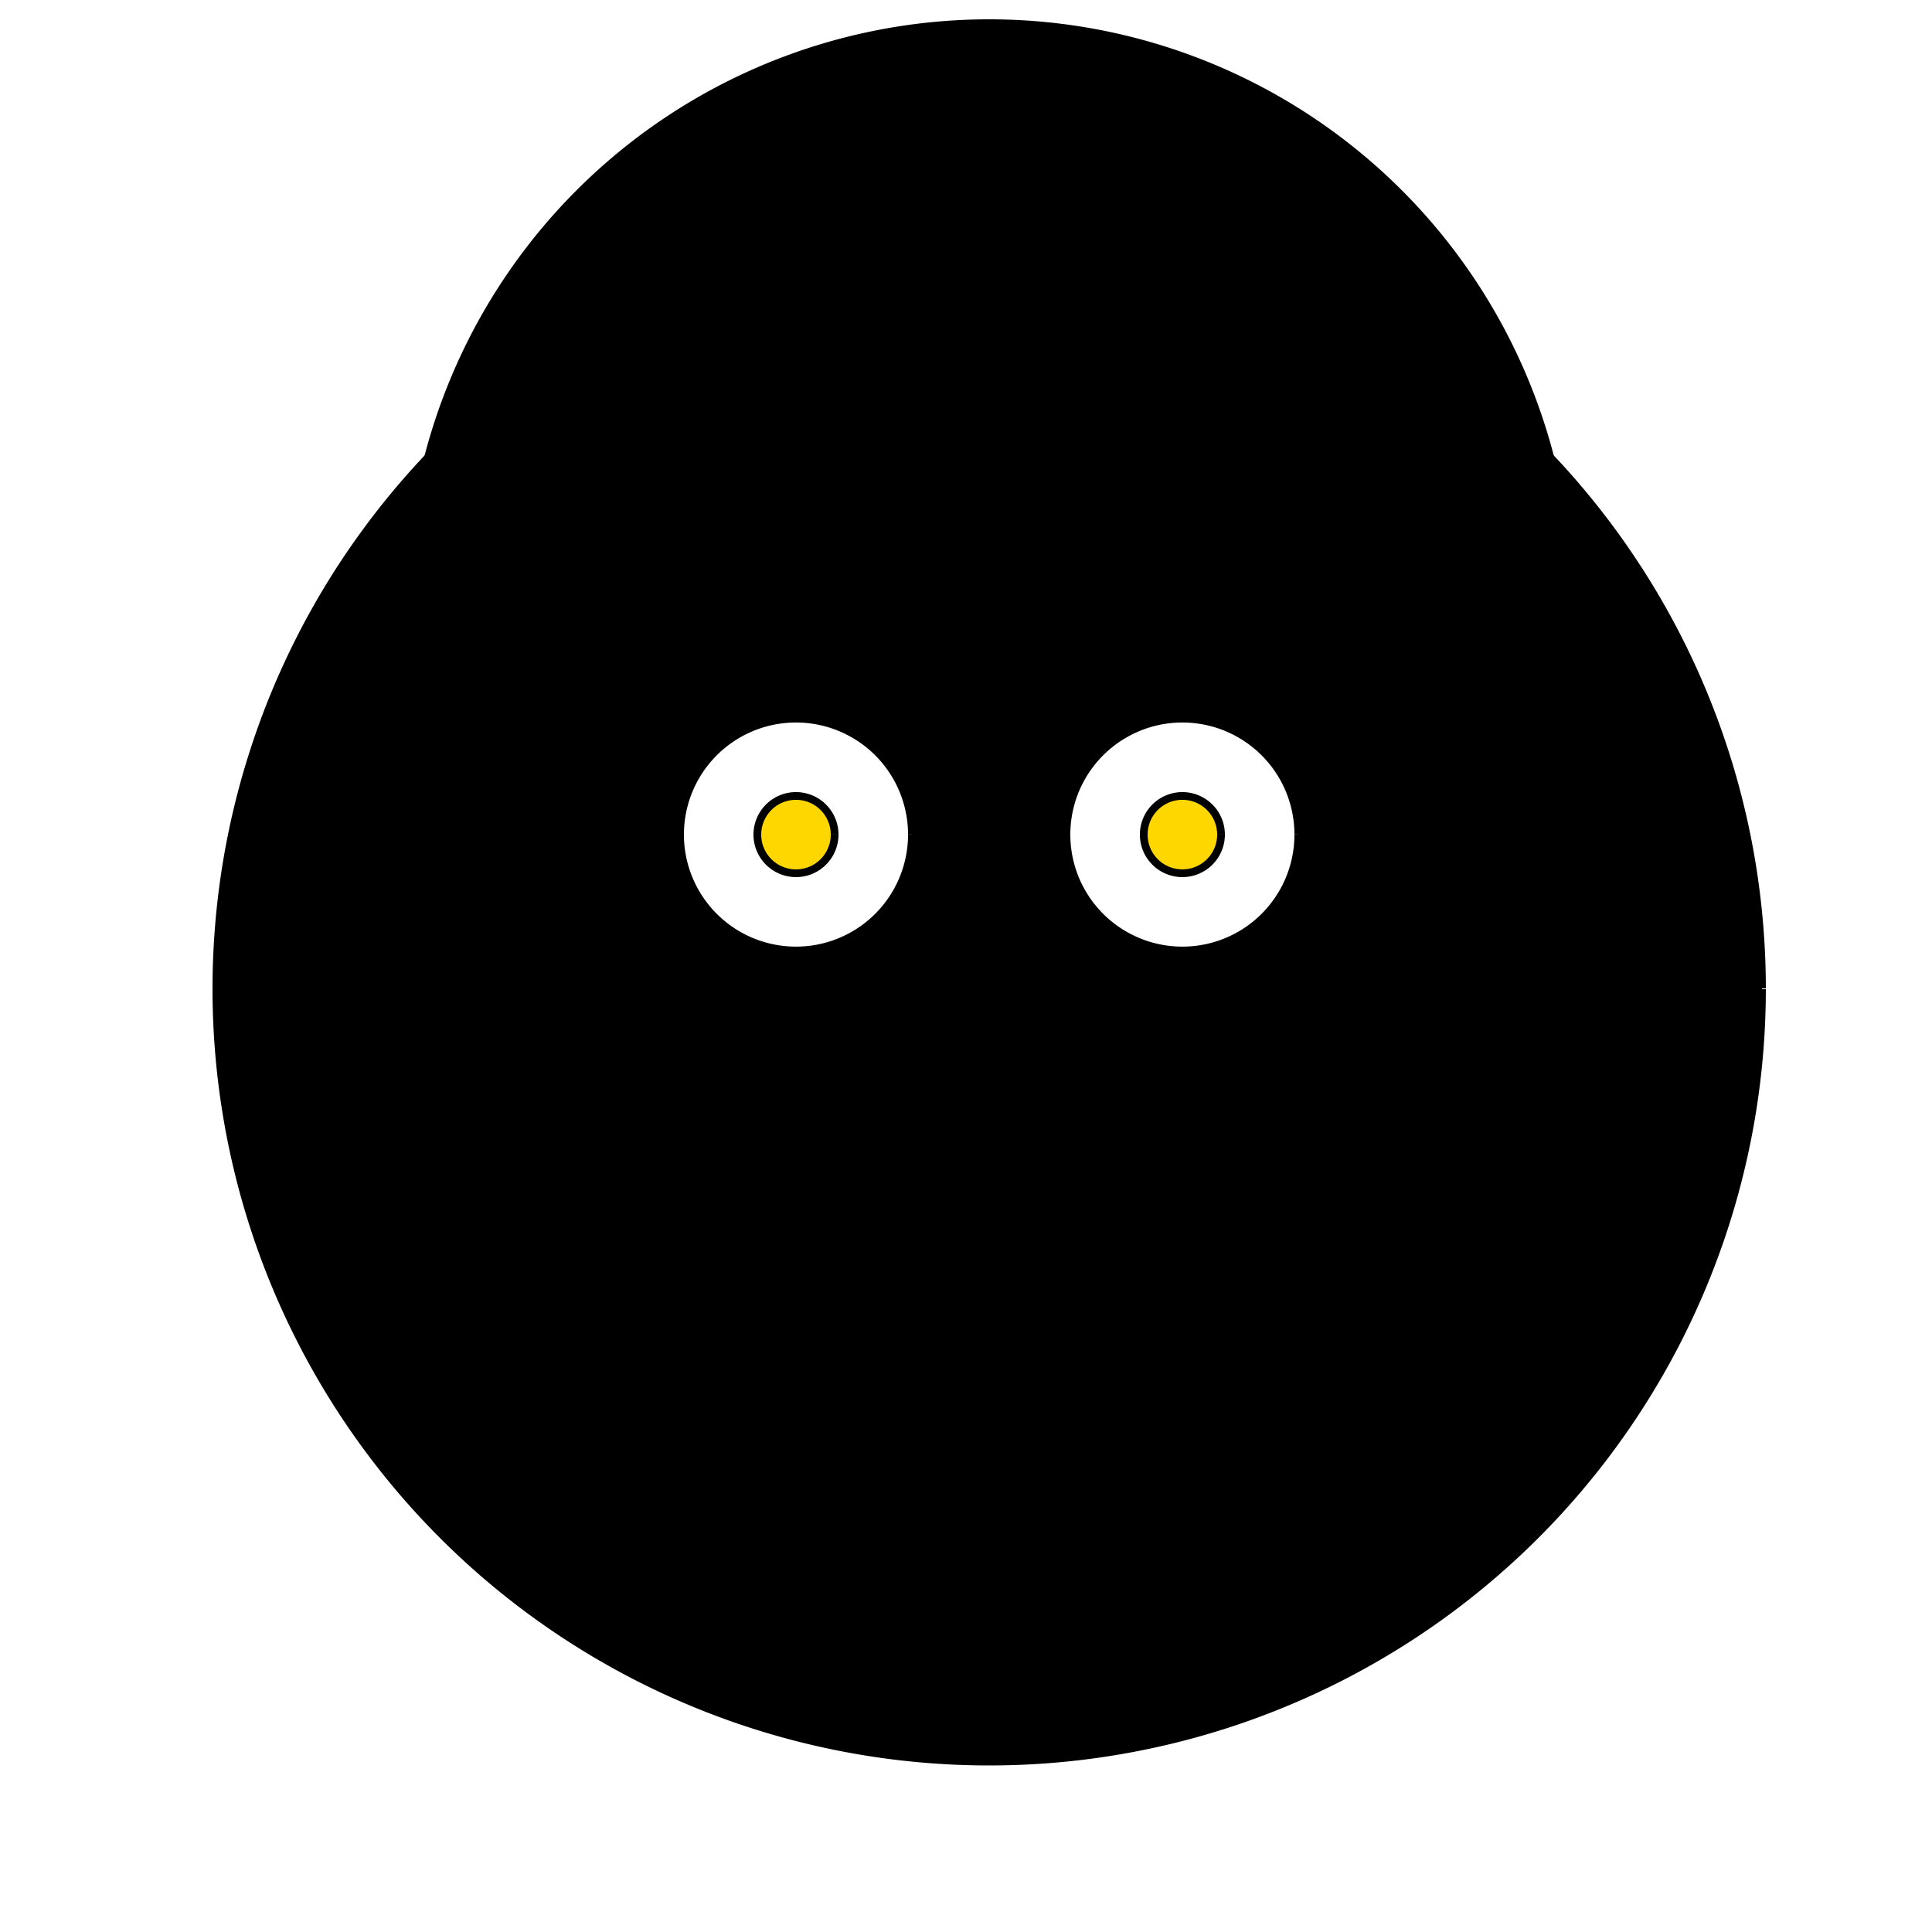
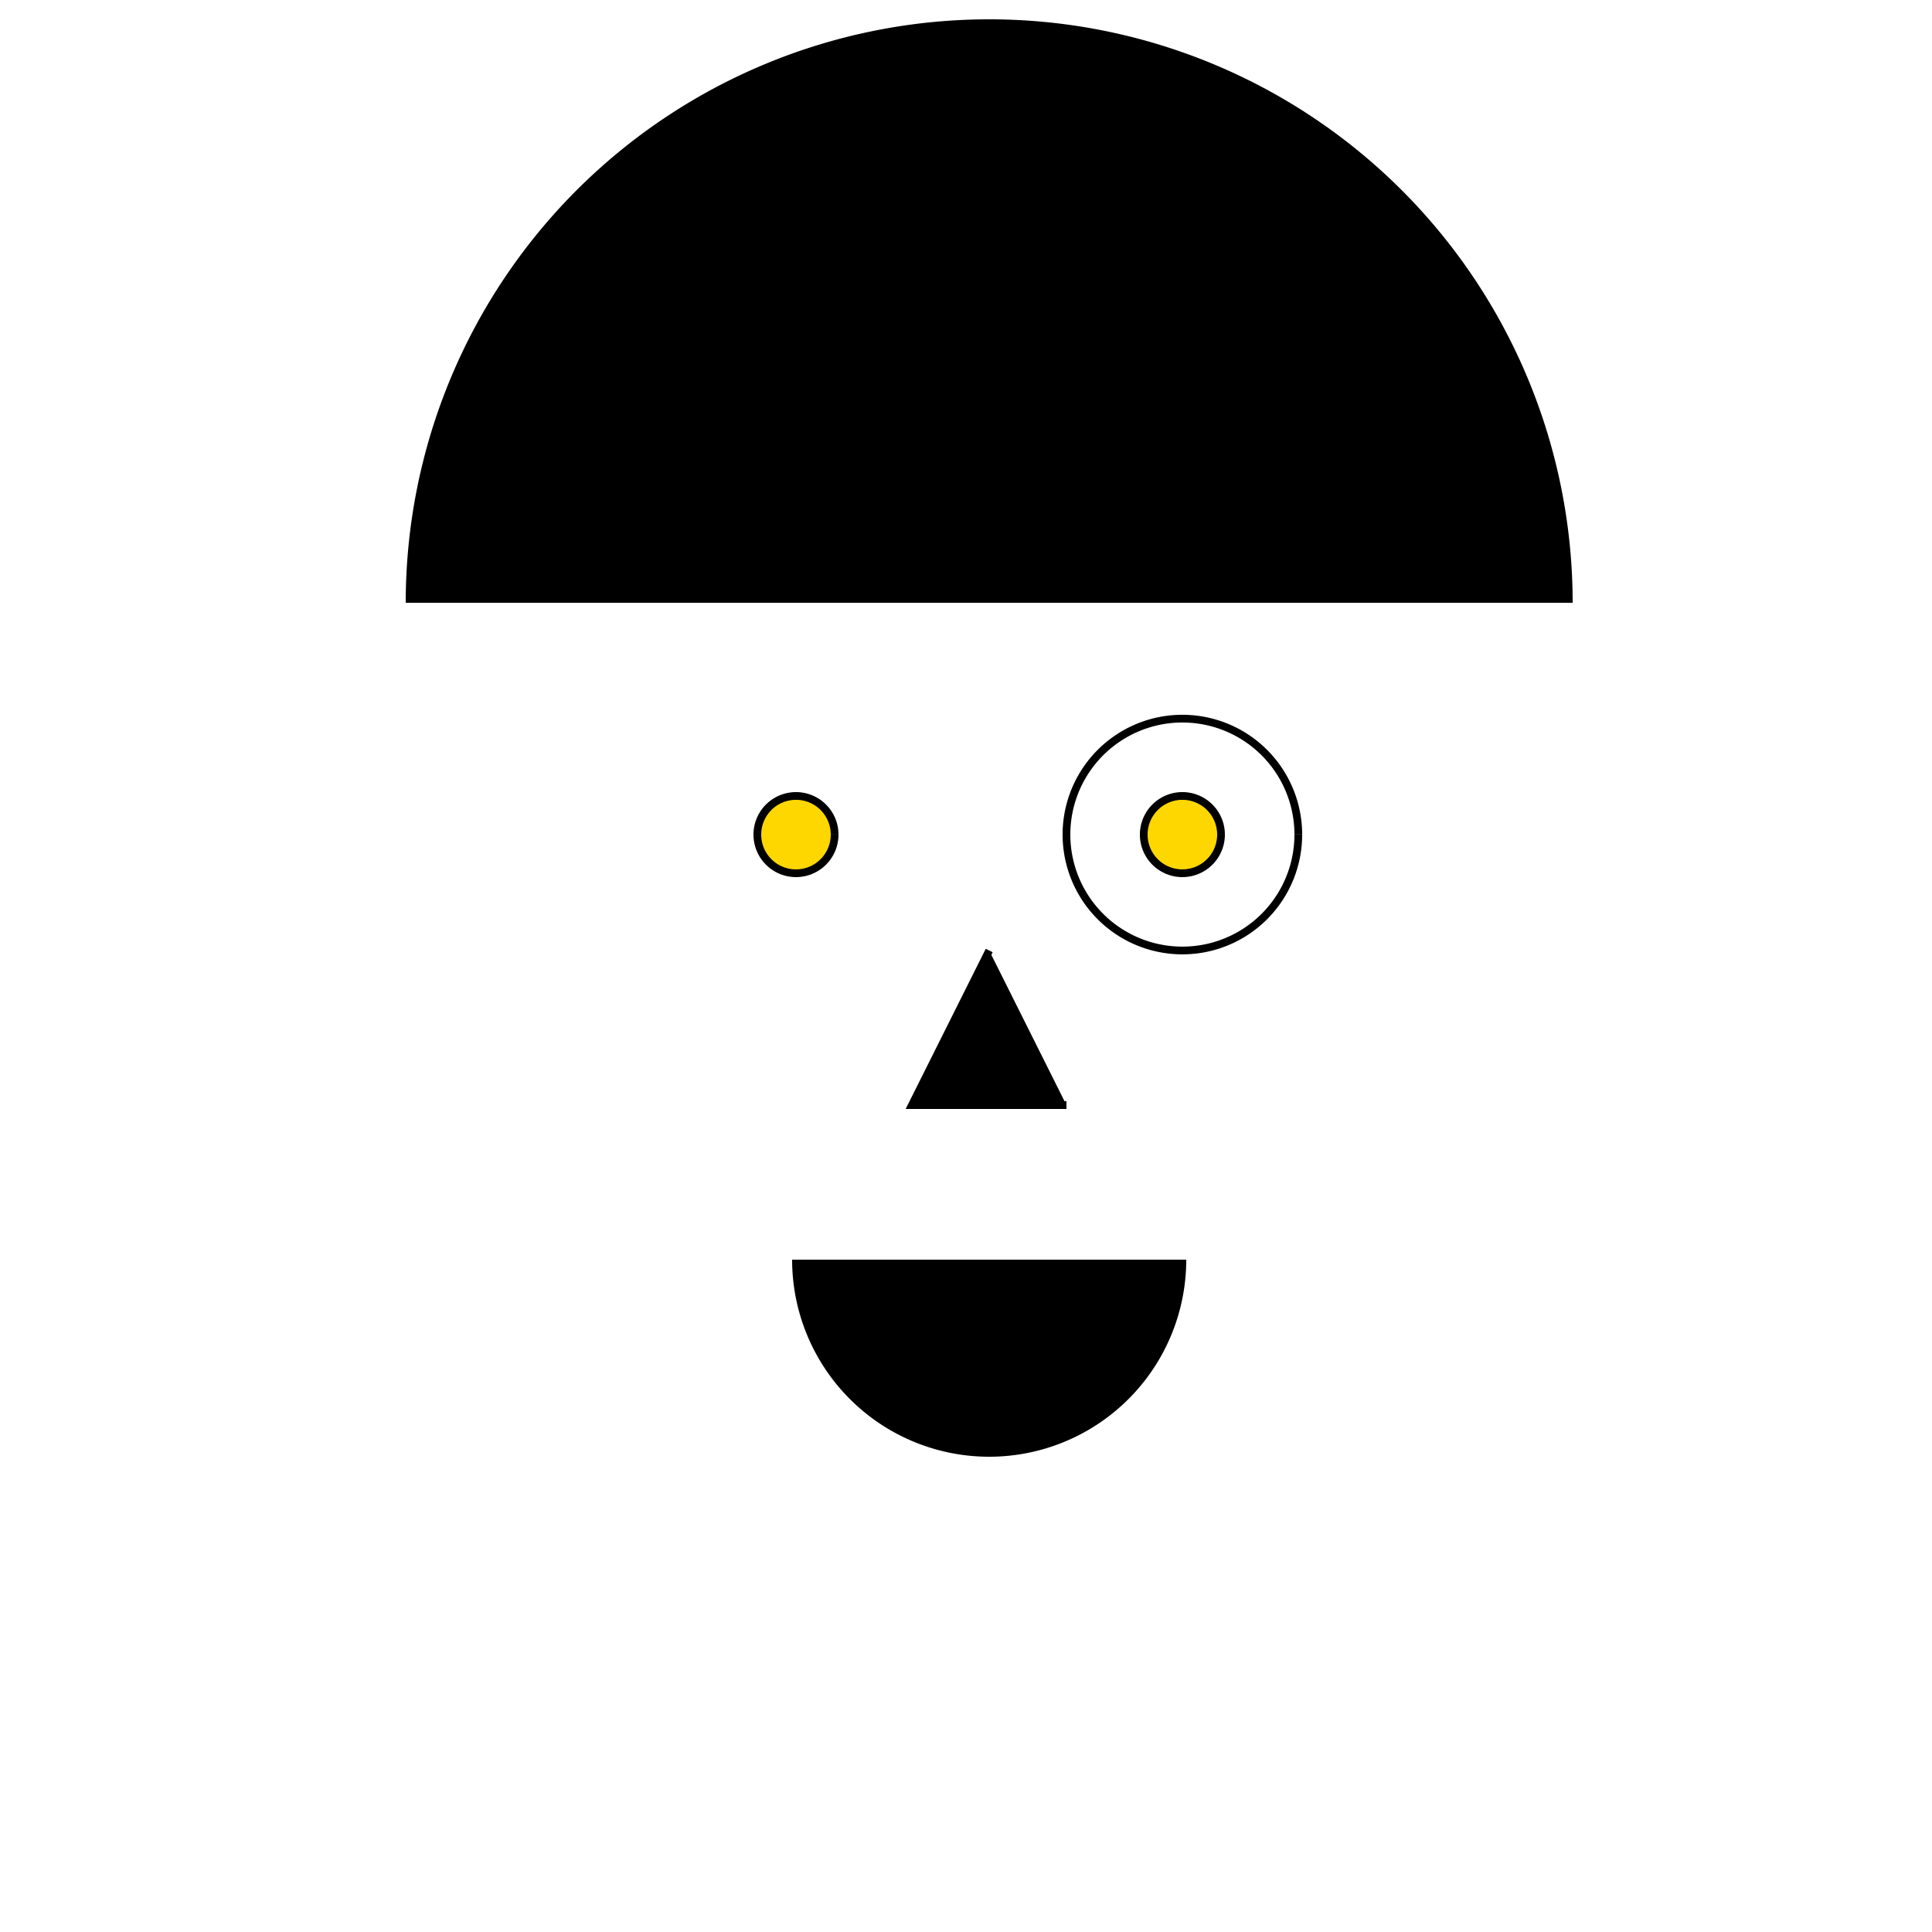
<svg xmlns="http://www.w3.org/2000/svg" width="500" height="500">
  <defs />
  <g>
    <rect fill="white" stroke="none" x="0" y="0" width="512" height="512" />
-     <path fill="black" stroke="black" paint-order="fill stroke markers" d=" M 456 256 A 200 200 0 1 1 456 255.8" stroke-miterlimit="10" stroke-width="2" stroke-dasharray="" />
-     <path fill="white" stroke="black" paint-order="fill stroke markers" d=" M 236 216 A 30 30 0 1 1 236 215.97" stroke-miterlimit="10" stroke-width="2" stroke-dasharray="" />
    <path fill="white" stroke="black" paint-order="fill stroke markers" d=" M 336 216 A 30 30 0 1 1 336 215.97" stroke-miterlimit="10" stroke-width="2" stroke-dasharray="" />
-     <path fill="black" stroke="black" paint-order="fill stroke markers" d=" M 256 246 L 236 286 L 276 286 Z" stroke-miterlimit="10" stroke-width="2" stroke-dasharray="" />
+     <path fill="black" stroke="black" paint-order="fill stroke markers" d=" M 256 246 L 236 286 L 276 286 " stroke-miterlimit="10" stroke-width="2" stroke-dasharray="" />
    <path fill="black" stroke="black" paint-order="fill stroke markers" d=" M 306 326 A 50 50 0 0 1 206 326" stroke-miterlimit="10" stroke-width="2" stroke-dasharray="" />
    <path fill="black" stroke="black" paint-order="fill stroke markers" d=" M 106 156 A 150 150 0 0 1 406 156" stroke-miterlimit="10" stroke-width="2" stroke-dasharray="" />
    <path fill="gold" stroke="black" paint-order="fill stroke markers" d=" M 216 216 A 10 10 0 1 1 216 215.99" stroke-miterlimit="10" stroke-width="2" stroke-dasharray="" />
    <path fill="gold" stroke="black" paint-order="fill stroke markers" d=" M 316 216 A 10 10 0 1 1 316 215.99" stroke-miterlimit="10" stroke-width="2" stroke-dasharray="" />
  </g>
</svg>